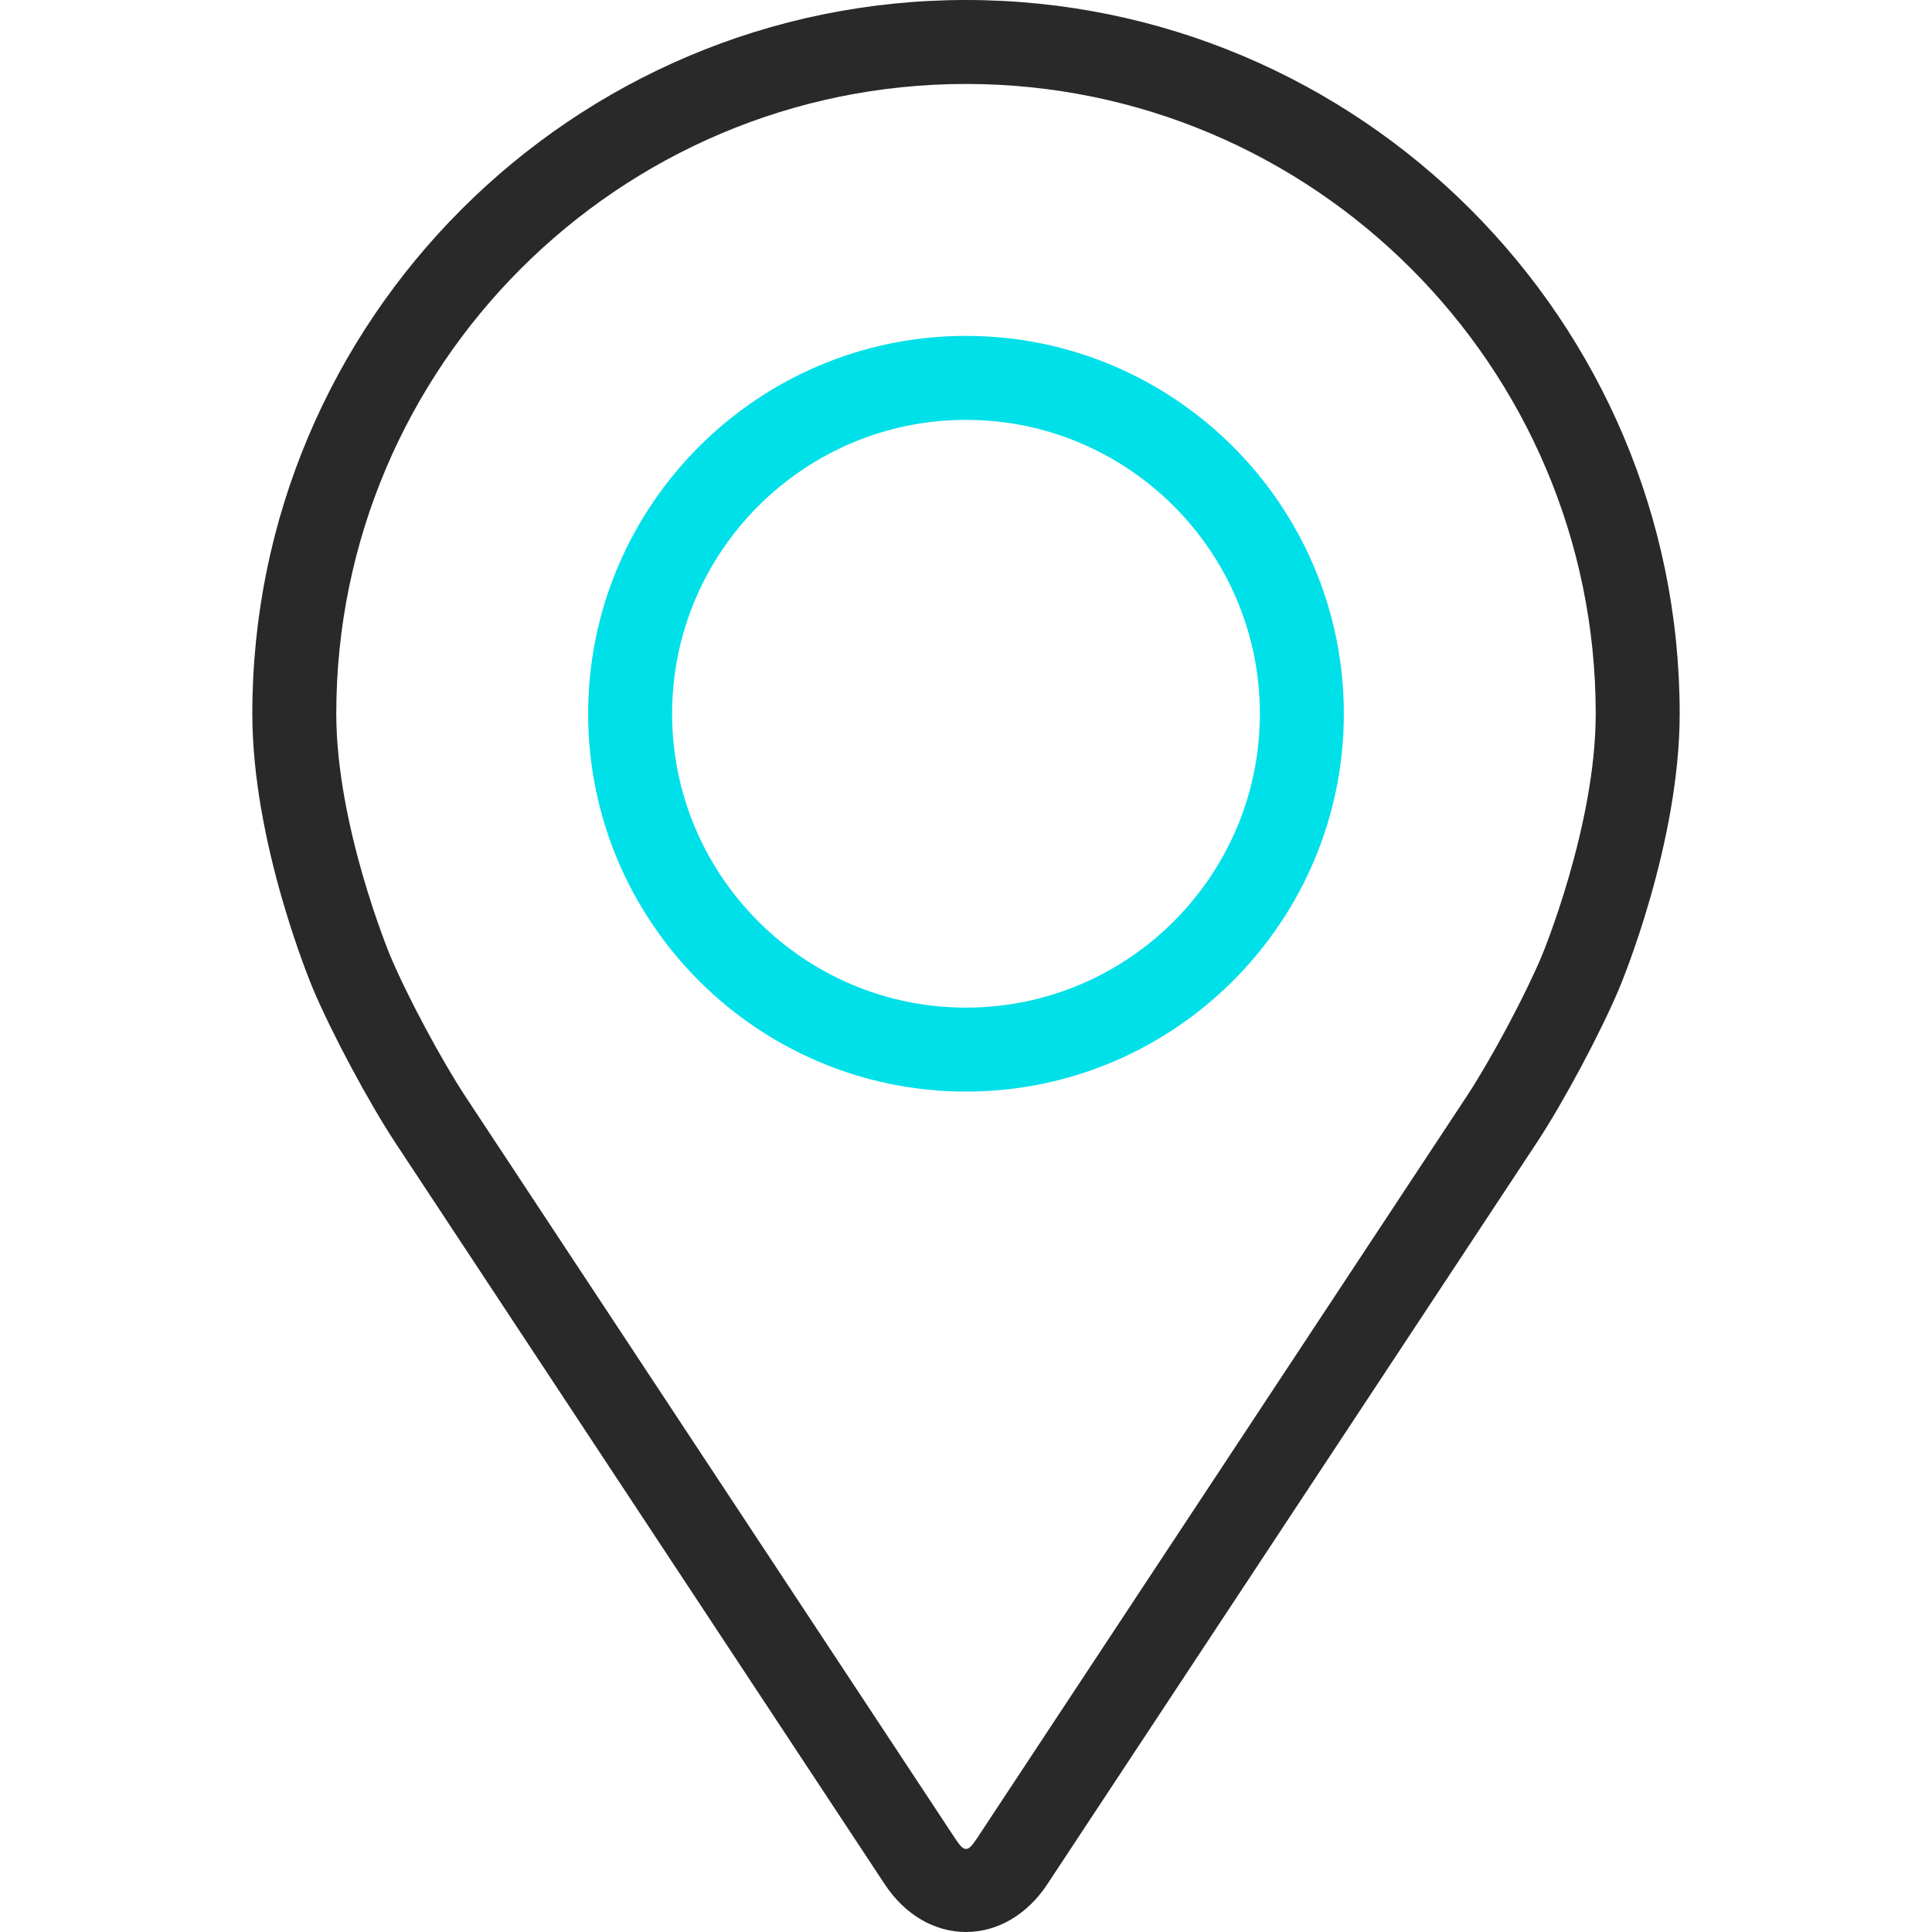
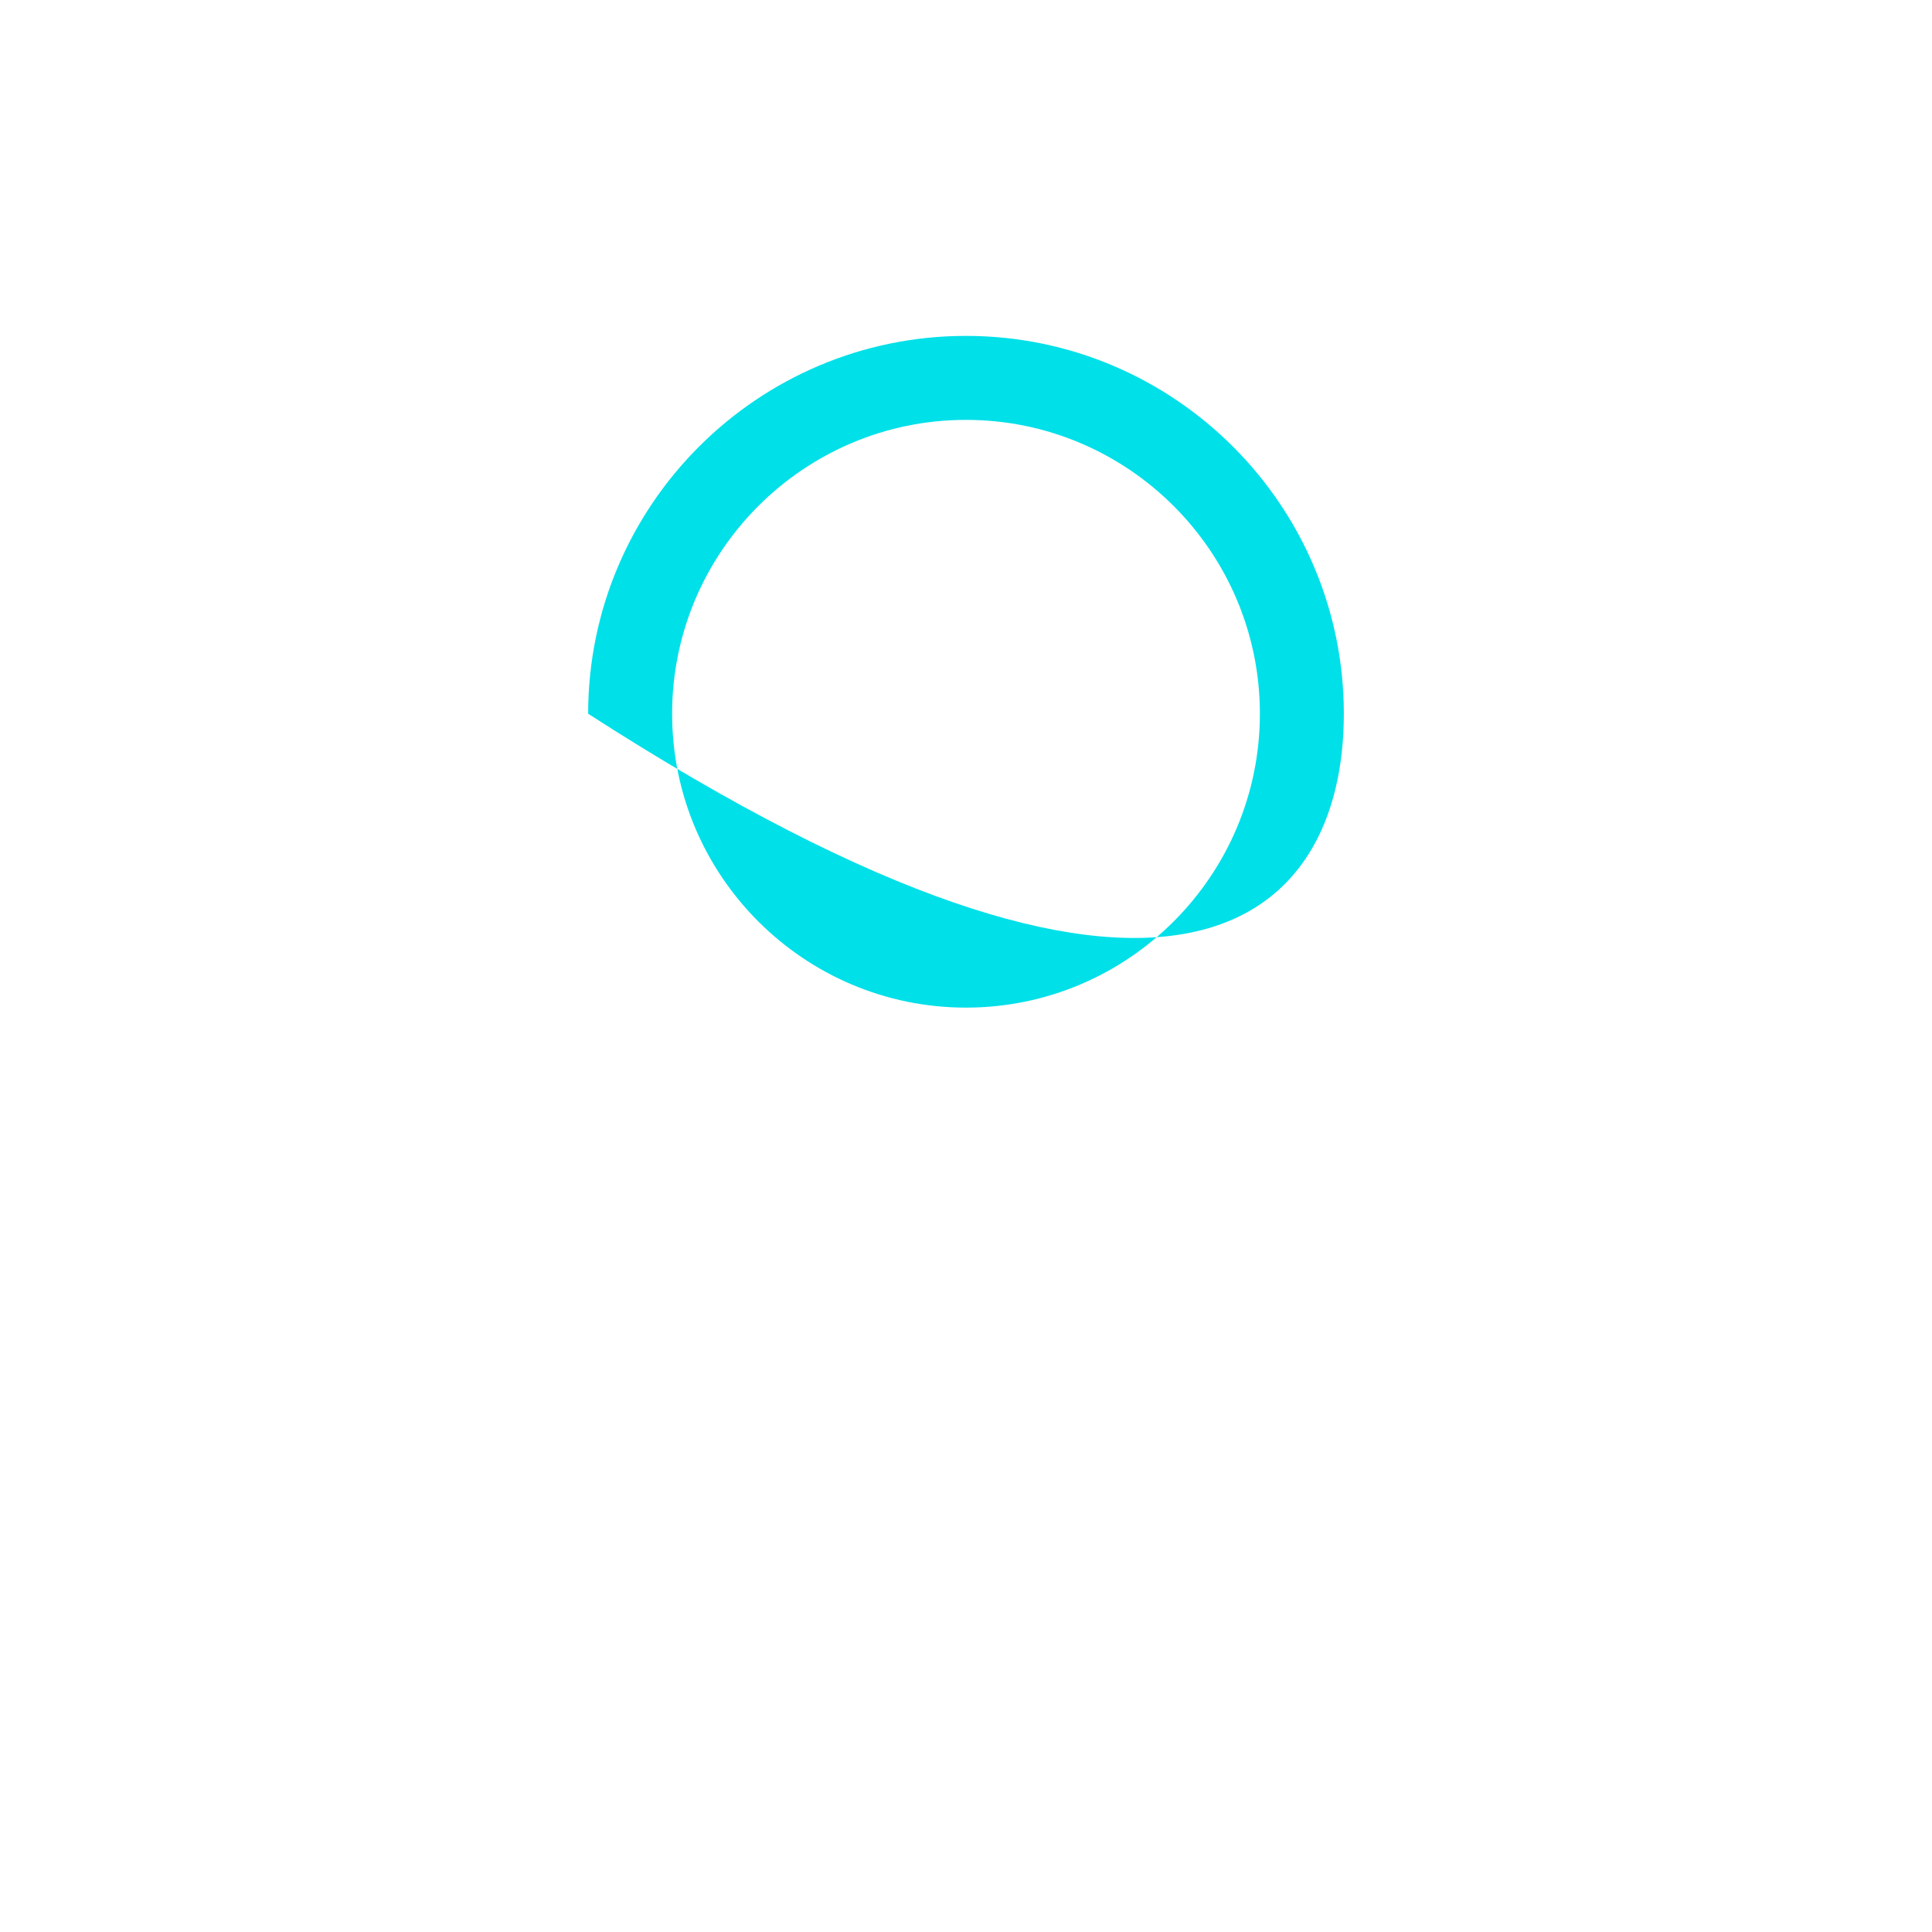
<svg xmlns="http://www.w3.org/2000/svg" width="70" height="70" viewBox="0 0 70 70" fill="none">
-   <path d="M35 0C20.741 0 9.142 11.6 9.142 25.858C9.142 30.552 11.247 35.601 11.335 35.814C12.015 37.428 13.357 39.934 14.324 41.404L32.054 68.267C32.779 69.369 33.853 70 35 70C36.147 70 37.221 69.369 37.946 68.269L55.678 41.404C56.647 39.934 57.987 37.428 58.666 35.814C58.755 35.602 60.858 30.554 60.858 25.858C60.858 11.6 49.259 0 35 0ZM55.862 34.633C55.255 36.08 54.006 38.412 53.137 39.729L35.406 66.594C35.056 67.125 34.945 67.125 34.595 66.594L16.864 39.729C15.996 38.412 14.747 36.078 14.14 34.632C14.114 34.569 12.184 29.923 12.184 25.858C12.184 13.277 22.419 3.042 35 3.042C47.581 3.042 57.816 13.277 57.816 25.858C57.816 29.929 55.881 34.588 55.862 34.633Z" fill="#292929" />
-   <path d="M35 12.17C27.451 12.17 21.31 18.312 21.31 25.86C21.31 33.408 27.451 39.55 35 39.55C42.549 39.55 48.69 33.408 48.69 25.86C48.69 18.312 42.549 12.17 35 12.17ZM35 36.508C29.13 36.508 24.352 31.732 24.352 25.86C24.352 19.989 29.13 15.213 35 15.213C40.87 15.213 45.648 19.989 45.648 25.86C45.648 31.732 40.87 36.508 35 36.508Z" fill="#00E0E9" />
+   <path d="M35 12.17C27.451 12.17 21.31 18.312 21.31 25.86C42.549 39.55 48.69 33.408 48.69 25.86C48.69 18.312 42.549 12.17 35 12.17ZM35 36.508C29.13 36.508 24.352 31.732 24.352 25.86C24.352 19.989 29.13 15.213 35 15.213C40.87 15.213 45.648 19.989 45.648 25.86C45.648 31.732 40.87 36.508 35 36.508Z" fill="#00E0E9" />
</svg>